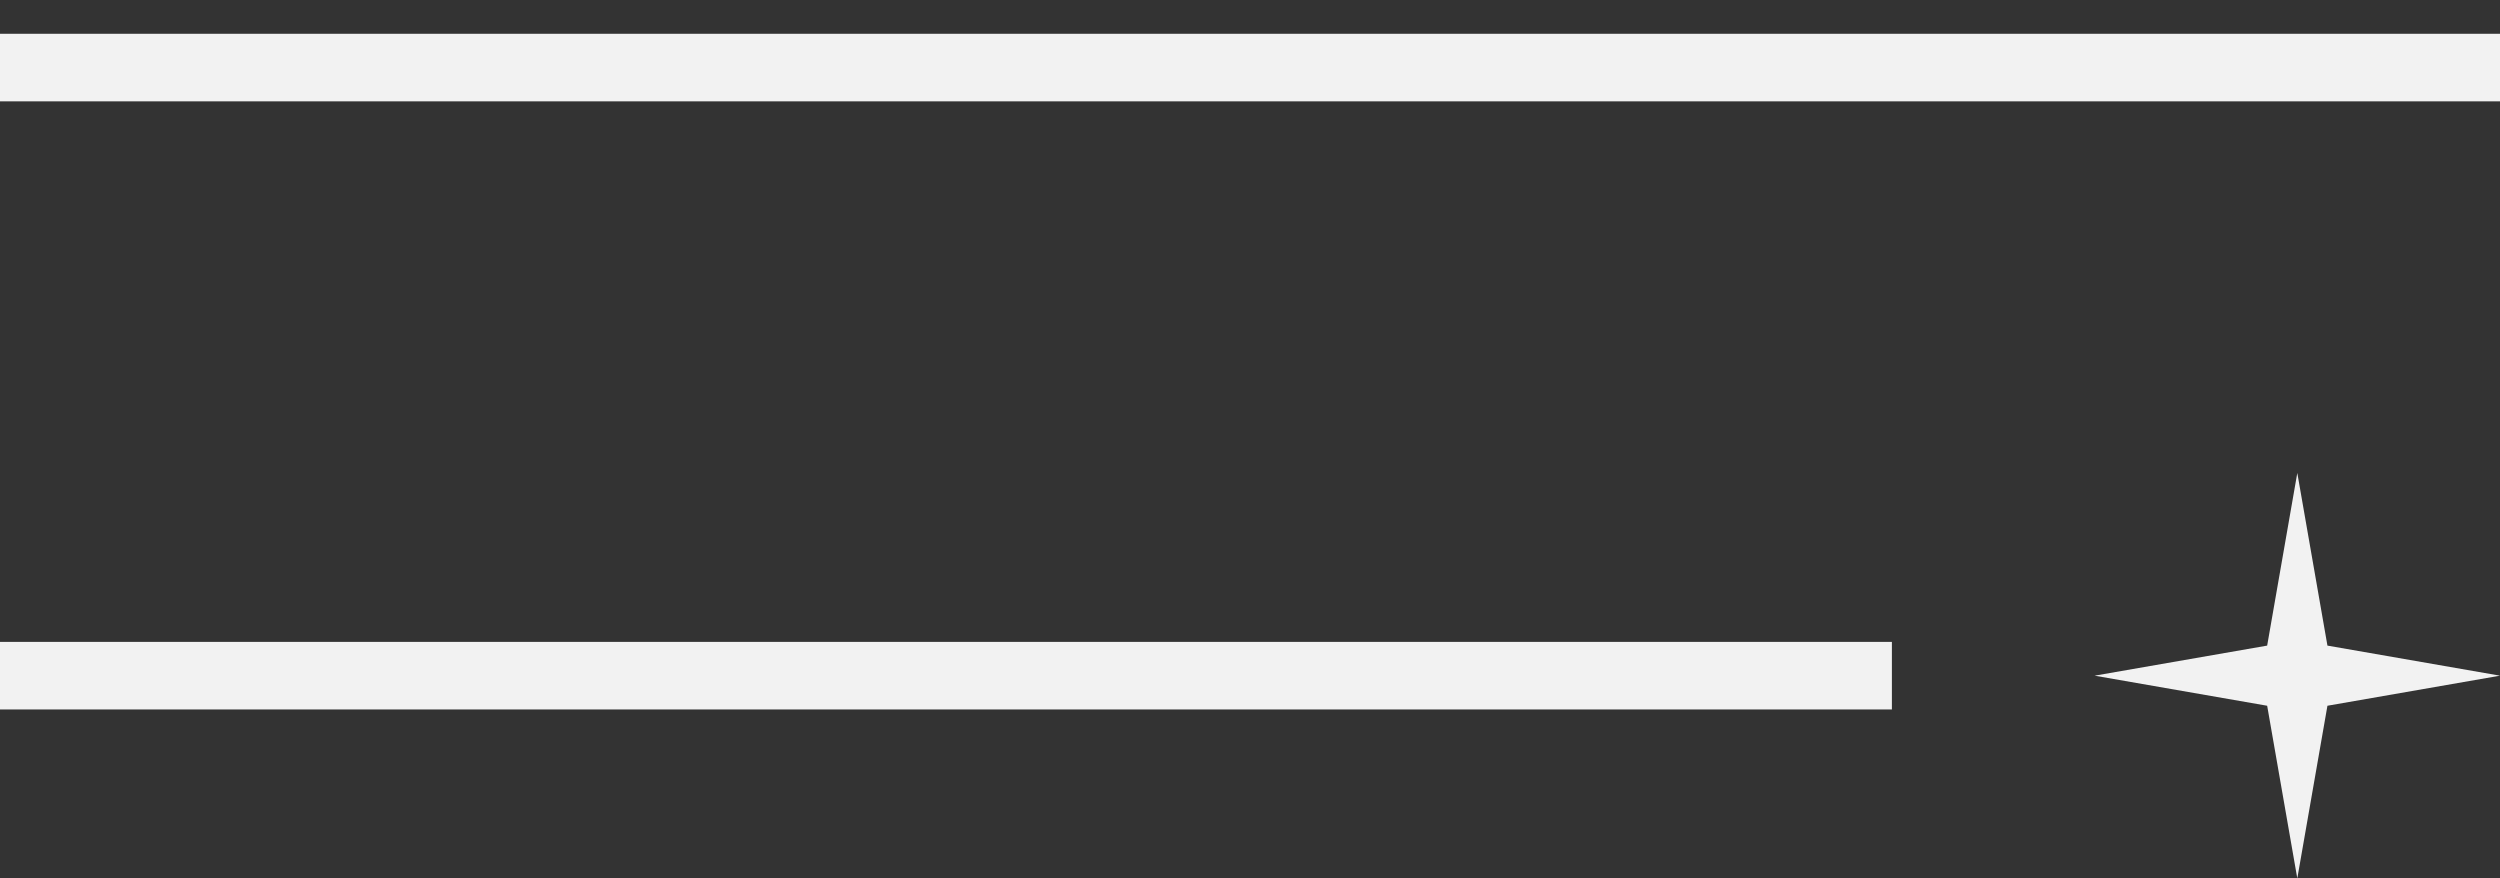
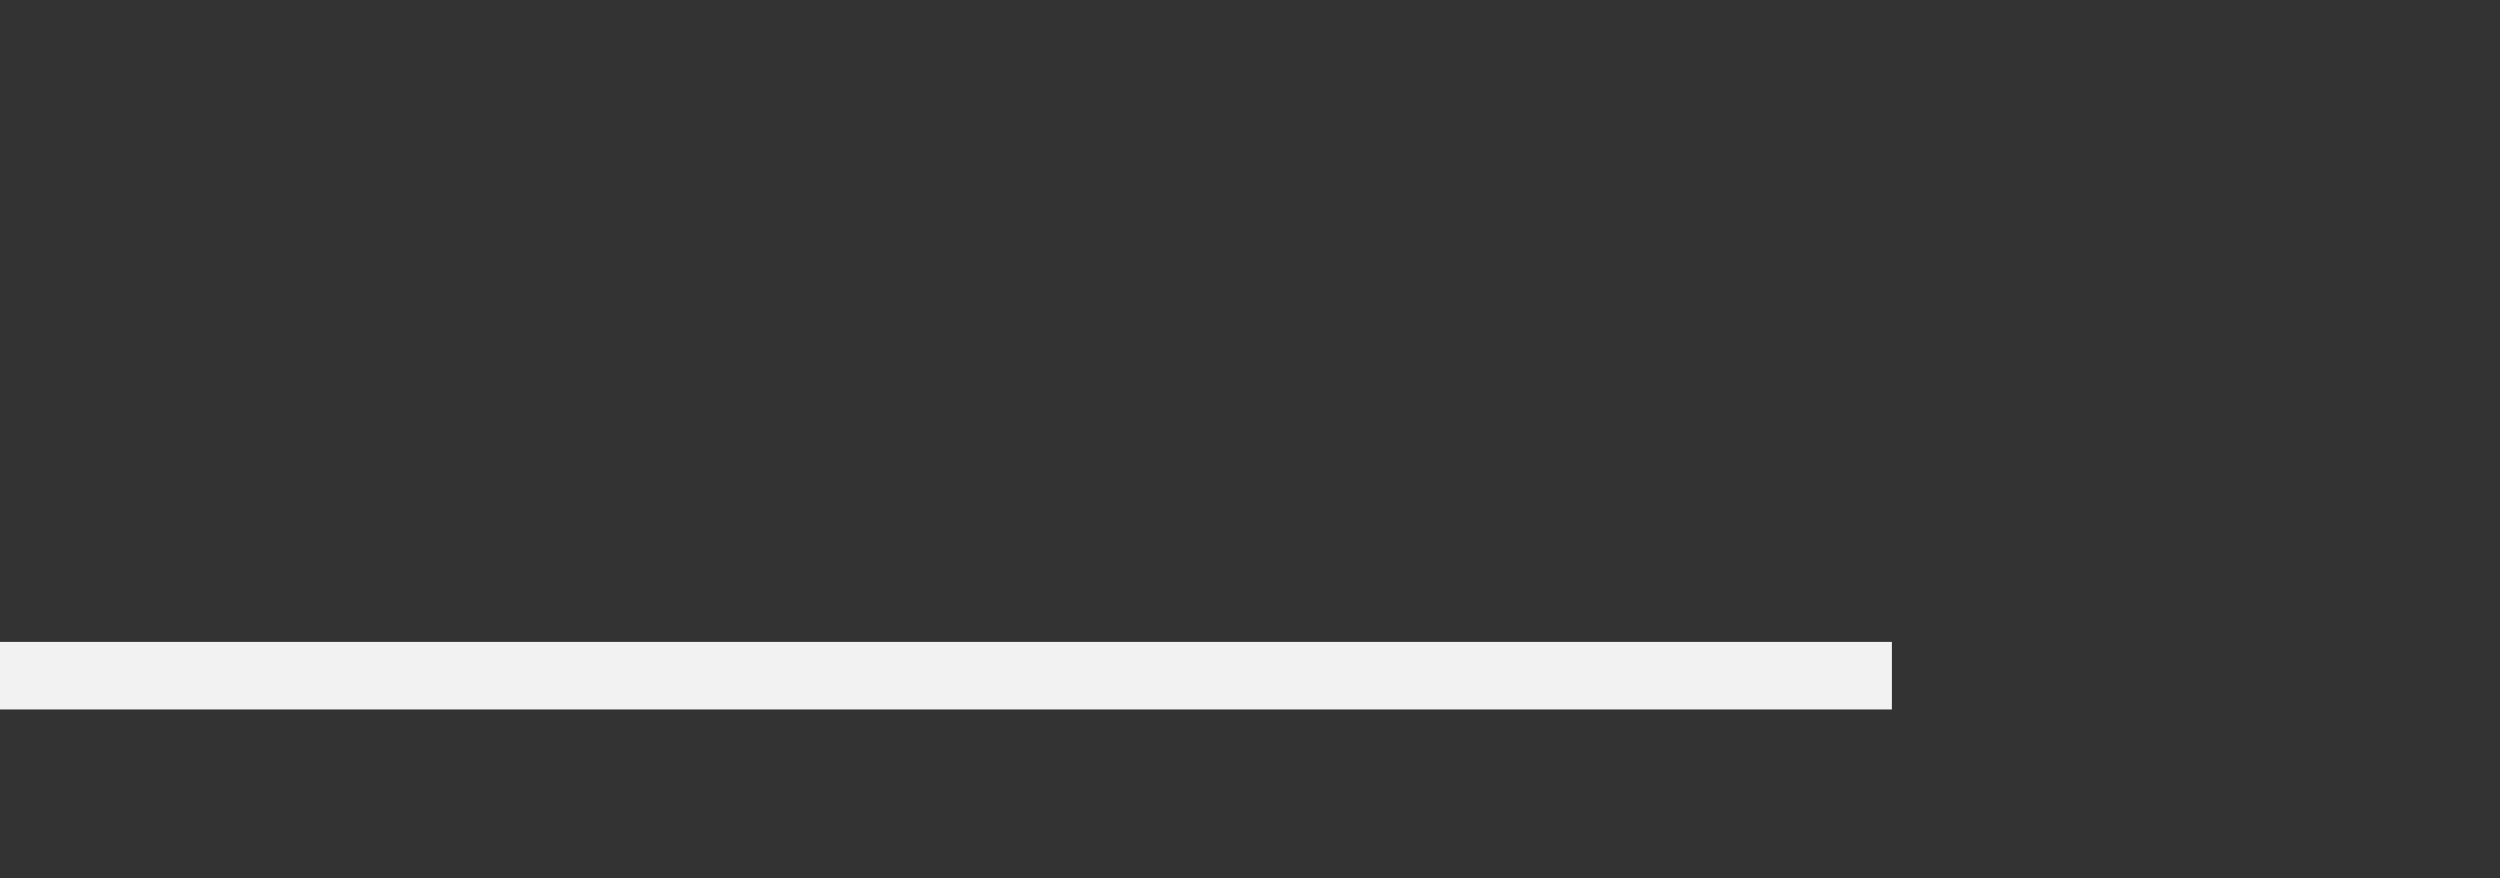
<svg xmlns="http://www.w3.org/2000/svg" width="37" height="13" viewBox="0 0 37 13" fill="none">
  <rect x="0" y="0" width="37" height="13" fill="#333333" stroke="none" />
-   <path d="M0 1H37" stroke="#F2F2F2" />
  <path d="M0 10H28" stroke="#F2F2F2" />
-   <path d="M34 7L34.446 9.555L37 10L34.446 10.445L34 13L33.554 10.445L31 10L33.554 9.555L34 7Z" fill="#F2F2F2" />
</svg>